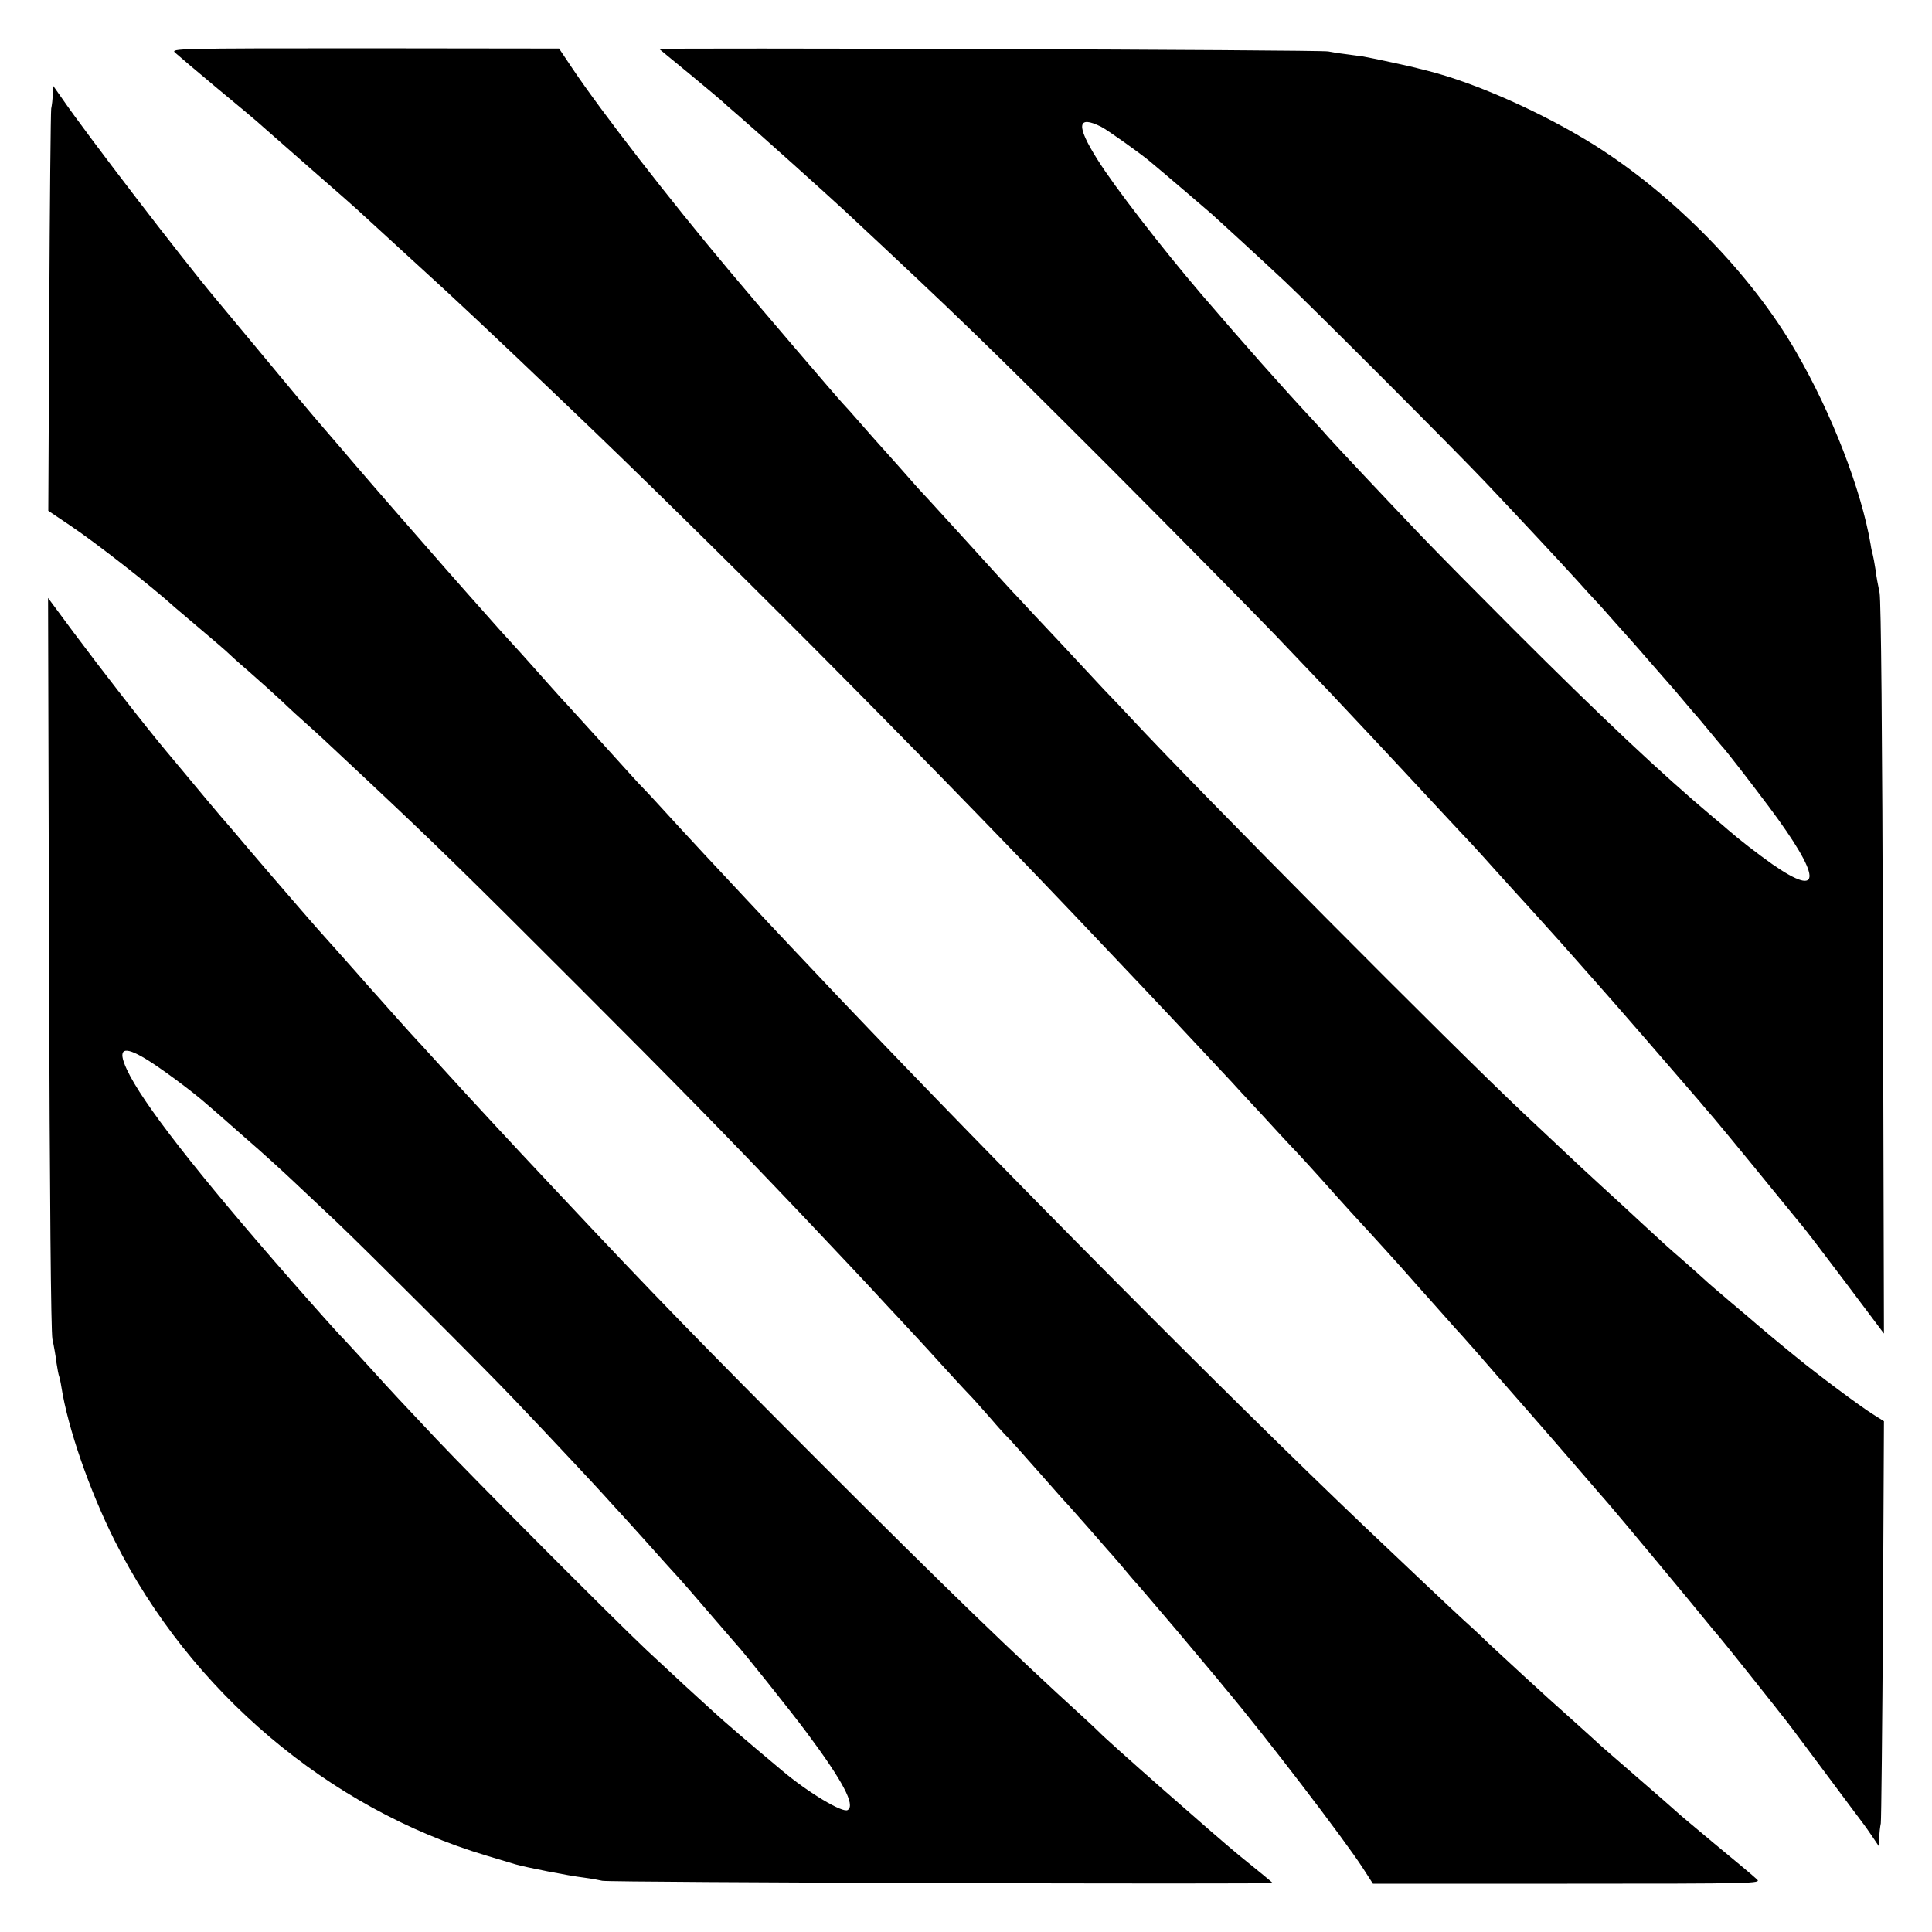
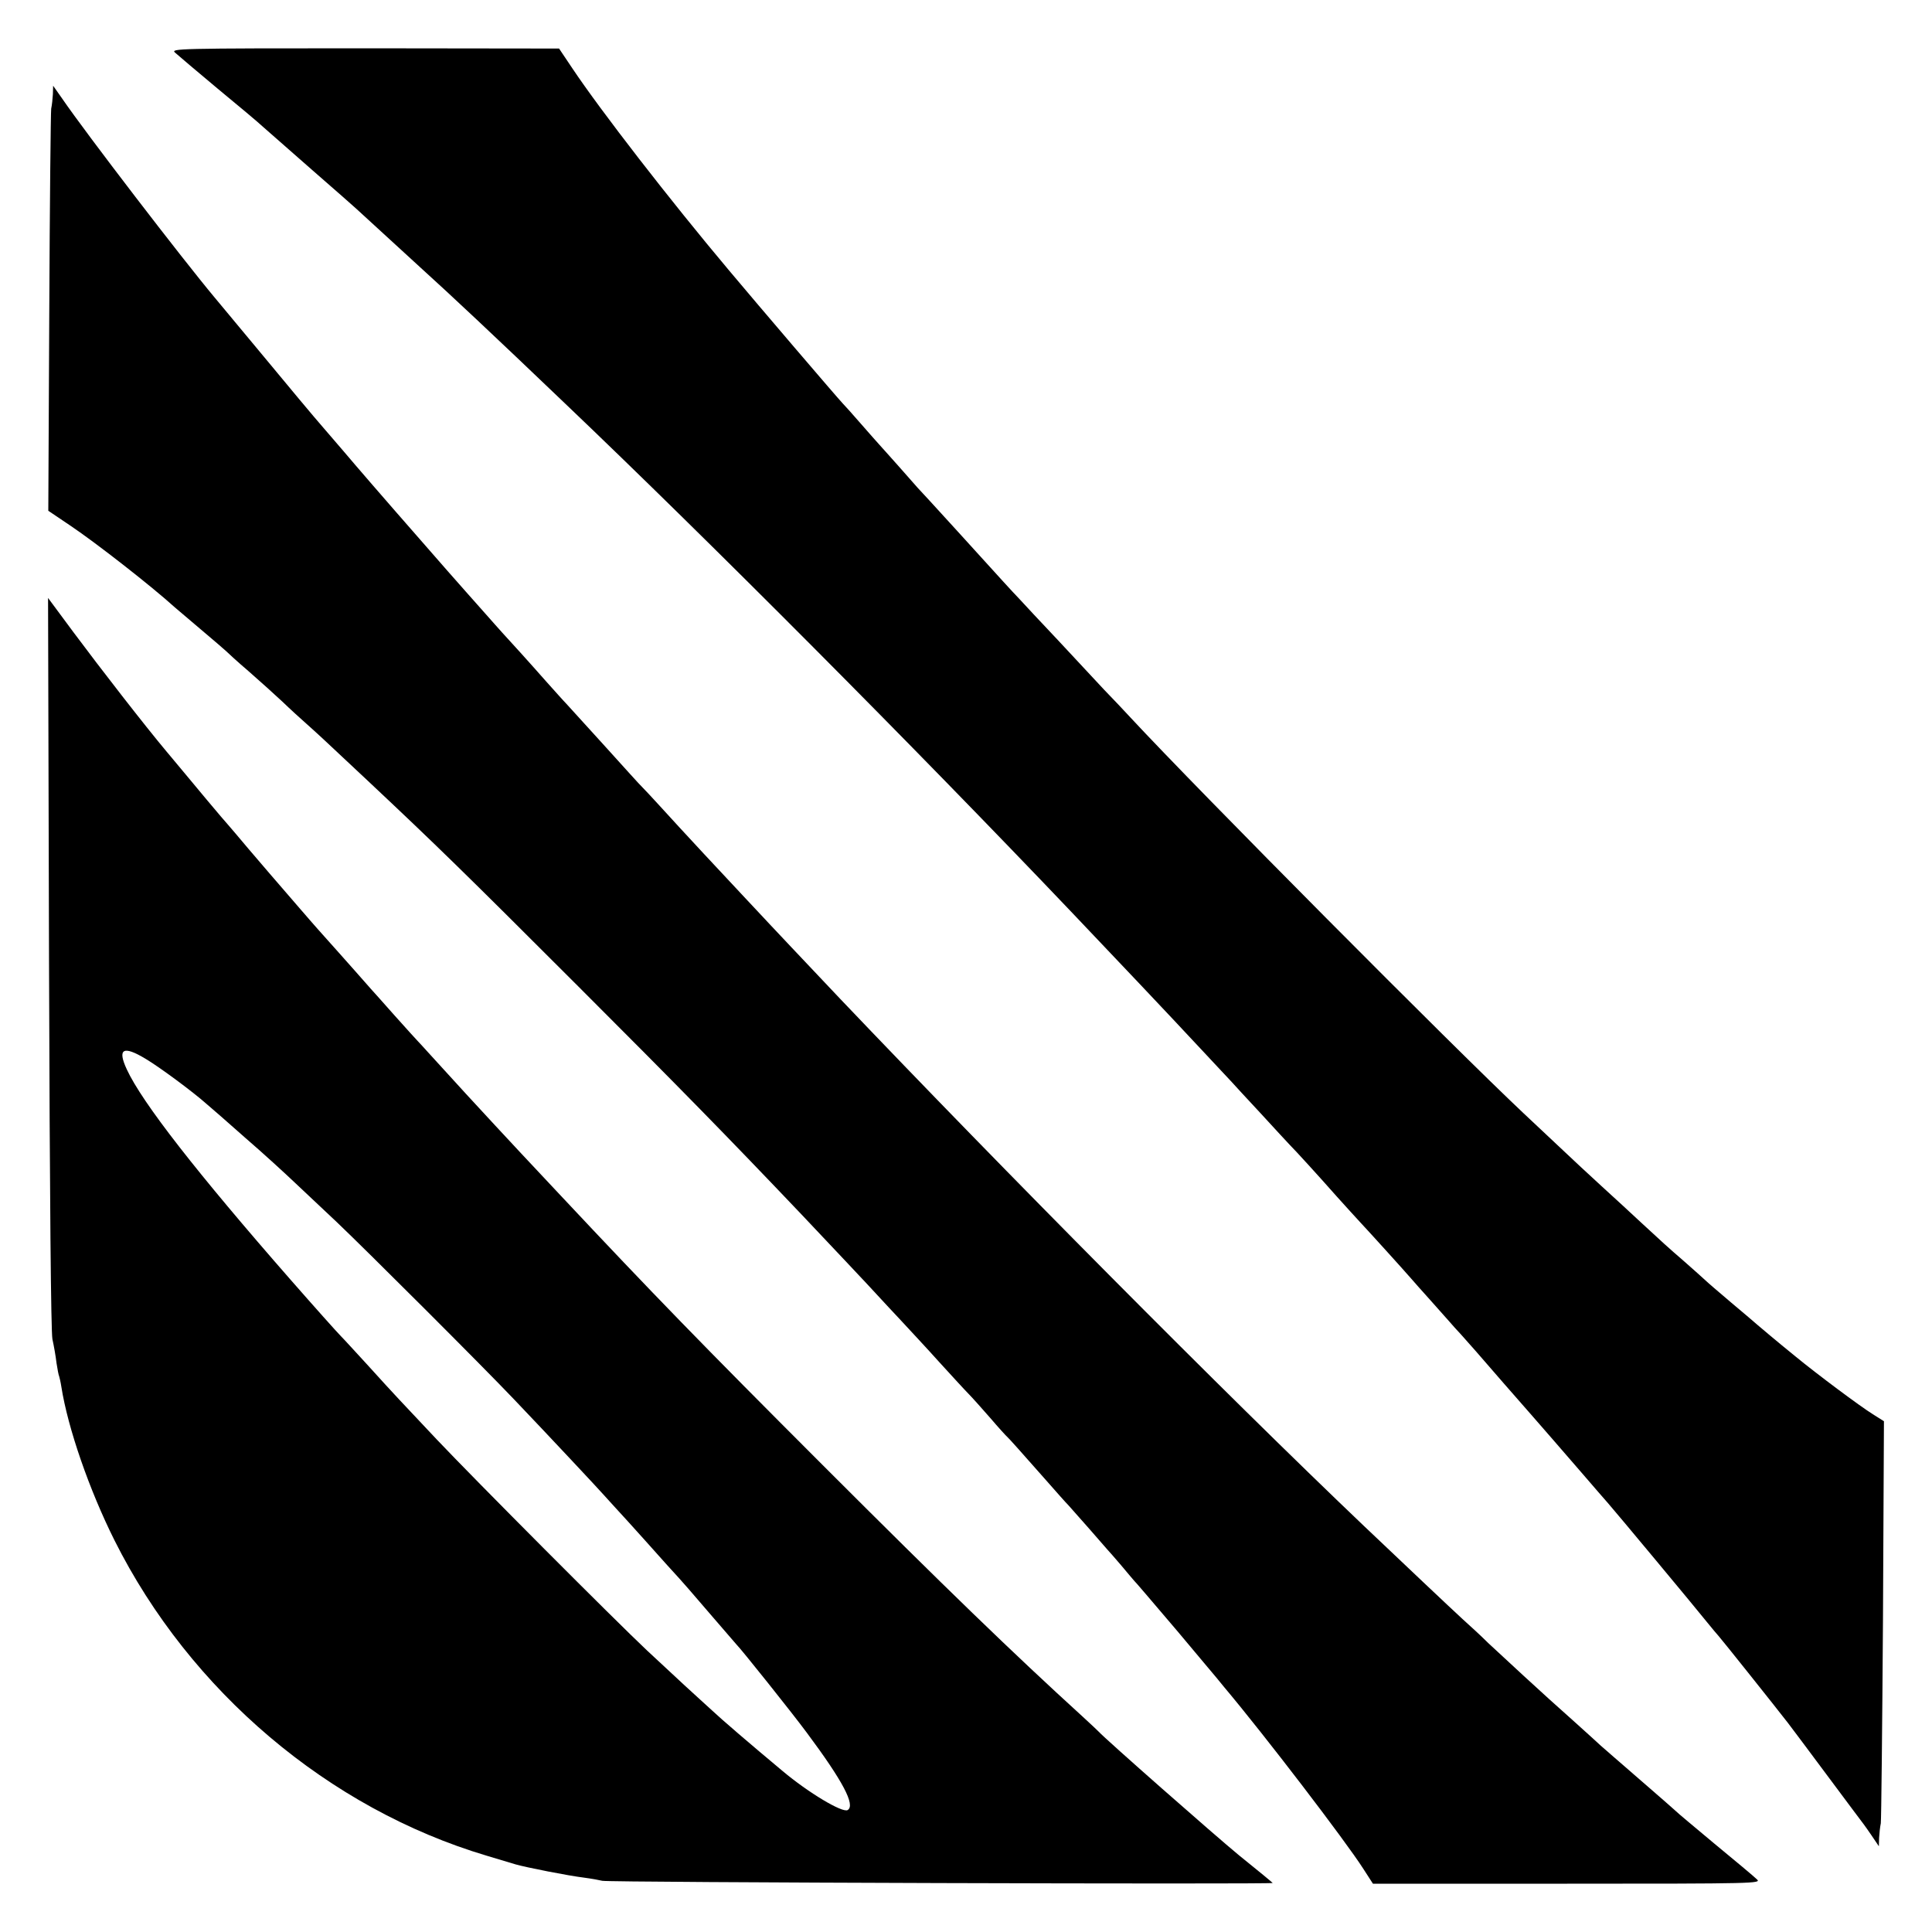
<svg xmlns="http://www.w3.org/2000/svg" version="1.0" width="800pt" height="800pt" viewBox="0 0 800 800" preserveAspectRatio="xMidYMid meet">
  <g transform="translate(0,800) scale(0.1,-0.1)" fill="#000000" stroke="none">
    <path d="M725 7782 c11 -10 90 -77 175 -148 85 -70 171 -142 190 -160 19 -17 112 -98 205 -180 94 -82 175 -153 181 -159 44 -40 219 -201 263 -241 127 -115 302 -279 600 -564 595 -567 1447 -1423 2101 -2110 192 -202 380 -400 530 -561 63 -68 122 -130 130 -139 8 -9 62 -68 120 -130 58 -63 112 -122 120 -130 24 -24 119 -128 194 -213 38 -42 83 -92 100 -110 32 -34 177 -194 209 -231 10 -12 46 -52 80 -90 34 -38 70 -79 80 -90 10 -12 30 -34 46 -51 15 -16 94 -106 175 -200 82 -93 172 -197 201 -230 29 -33 87 -100 130 -150 42 -49 89 -103 104 -120 30 -34 359 -429 411 -494 19 -24 40 -48 46 -55 12 -13 233 -290 288 -361 21 -27 98 -131 172 -230 74 -99 137 -184 142 -190 4 -5 20 -28 35 -50 l27 -40 1 35 c1 19 4 46 7 60 2 14 6 394 9 845 l4 820 -46 29 c-53 33 -230 165 -320 239 -79 64 -145 120 -159 132 -6 6 -54 46 -106 90 -52 44 -102 87 -110 95 -9 8 -46 42 -84 75 -74 64 -90 79 -182 164 -33 31 -107 99 -164 151 -57 52 -120 111 -140 130 -20 19 -102 96 -181 170 -288 271 -1341 1330 -1629 1640 -23 25 -72 77 -109 115 -36 39 -122 131 -191 205 -69 73 -141 150 -160 171 -41 43 -45 48 -255 279 -87 96 -162 177 -165 180 -3 3 -36 41 -75 85 -38 43 -77 86 -85 95 -8 9 -42 47 -75 85 -33 38 -67 76 -75 84 -23 24 -352 409 -471 551 -244 290 -532 662 -649 837 l-55 82 -805 1 c-781 0 -804 -1 -785 -18z" />
-     <path d="M2730 7797 c3 -2 61 -51 130 -107 69 -57 127 -106 130 -109 3 -3 36 -33 75 -66 80 -69 353 -314 435 -390 465 -434 568 -533 1105 -1070 269 -270 573 -578 675 -684 102 -107 203 -213 225 -236 67 -71 256 -272 445 -476 63 -68 129 -138 145 -155 17 -18 59 -65 95 -105 36 -40 70 -77 75 -83 16 -17 112 -123 191 -211 39 -44 109 -123 155 -175 69 -77 335 -384 426 -490 11 -14 40 -47 63 -74 35 -41 271 -329 320 -390 8 -10 27 -33 41 -50 15 -17 97 -125 183 -239 l157 -209 -4 1509 c-3 992 -8 1525 -14 1558 -6 28 -14 71 -17 97 -4 26 -9 53 -11 60 -2 7 -7 27 -9 43 -38 225 -161 544 -310 800 -184 319 -504 647 -835 855 -211 132 -489 256 -686 306 -16 4 -34 9 -40 10 -18 6 -200 45 -230 50 -16 2 -50 7 -75 10 -25 3 -56 8 -70 11 -28 7 -2777 16 -2770 10z m1830 -322 c27 -14 159 -108 200 -142 72 -60 246 -209 256 -218 6 -5 58 -53 115 -105 57 -52 142 -131 189 -175 117 -110 701 -695 830 -831 129 -136 321 -342 381 -408 24 -27 55 -61 69 -76 14 -14 54 -59 90 -100 36 -40 70 -78 75 -84 6 -6 39 -45 75 -86 36 -41 67 -77 70 -80 3 -3 30 -34 60 -70 30 -36 57 -67 60 -70 3 -3 25 -30 50 -60 25 -30 47 -57 50 -60 11 -10 118 -148 195 -251 219 -293 224 -384 13 -237 -62 44 -137 102 -184 143 -6 6 -35 30 -65 55 -209 176 -455 407 -823 775 -144 144 -315 317 -381 386 -145 152 -355 375 -385 409 -12 14 -40 45 -63 70 -135 145 -284 314 -461 520 -165 193 -363 449 -432 560 -89 141 -84 185 16 135z" />
    <path d="M219 7610 c-1 -19 -4 -46 -7 -60 -2 -14 -6 -394 -8 -845 l-4 -820 92 -62 c107 -72 335 -250 432 -338 6 -5 54 -46 106 -90 52 -44 100 -85 105 -90 6 -6 48 -45 95 -85 47 -41 110 -98 140 -126 30 -29 75 -70 100 -92 48 -43 56 -50 254 -236 282 -265 390 -370 871 -851 420 -420 614 -618 925 -945 88 -93 291 -308 315 -335 15 -16 57 -62 94 -101 36 -39 109 -117 161 -175 52 -57 106 -116 120 -130 14 -14 54 -59 90 -100 35 -41 67 -76 71 -79 6 -5 57 -62 169 -189 36 -41 74 -84 85 -95 11 -12 49 -55 85 -96 36 -41 70 -80 75 -86 6 -6 31 -35 56 -64 24 -29 49 -58 54 -64 10 -10 60 -69 181 -211 23 -27 72 -86 109 -130 37 -44 75 -89 84 -101 166 -197 501 -635 576 -752 l40 -62 805 0 c783 0 804 1 785 18 -11 11 -90 77 -175 147 -85 71 -157 131 -160 135 -3 3 -71 63 -151 132 -81 70 -153 133 -161 140 -7 7 -56 51 -108 98 -52 47 -100 90 -106 95 -6 6 -53 48 -104 95 -51 47 -117 108 -147 136 -29 29 -77 73 -106 99 -47 43 -250 235 -411 388 -574 547 -1489 1469 -2167 2181 -188 199 -248 262 -289 306 -23 25 -69 74 -103 110 -68 72 -271 290 -357 385 -30 33 -62 67 -70 75 -9 8 -78 85 -155 170 -77 85 -149 164 -160 176 -11 11 -49 54 -85 94 -66 75 -153 171 -180 200 -8 9 -44 49 -80 90 -36 41 -68 77 -71 80 -4 4 -114 129 -249 284 -14 16 -30 34 -35 40 -11 12 -186 214 -221 256 -12 14 -51 59 -86 100 -36 41 -147 174 -247 295 -101 121 -192 231 -203 244 -133 159 -530 676 -630 822 l-38 54 -1 -35z" />
    <path d="M203 4014 c3 -993 8 -1526 14 -1559 6 -27 14 -72 17 -99 4 -27 9 -52 11 -55 1 -3 6 -23 9 -43 27 -172 116 -428 220 -636 313 -625 887 -1111 1541 -1306 50 -15 104 -31 120 -36 41 -12 218 -47 284 -55 30 -4 63 -10 75 -13 24 -7 2783 -15 2776 -9 -5 5 -53 45 -140 115 -102 84 -553 481 -580 511 -3 3 -32 31 -65 61 -291 265 -568 533 -1080 1045 -494 494 -704 710 -1081 1112 -101 107 -251 268 -273 292 -13 14 -67 73 -121 131 -53 58 -119 130 -146 160 -27 30 -52 57 -55 60 -3 3 -46 50 -95 105 -49 55 -93 105 -99 111 -5 6 -39 44 -75 85 -36 40 -83 94 -106 119 -22 25 -54 60 -70 79 -16 19 -34 39 -39 45 -12 13 -240 278 -270 315 -11 13 -25 29 -30 35 -11 11 -155 183 -186 221 -9 11 -41 49 -71 85 -88 105 -269 338 -383 491 l-106 143 4 -1510z m401 -399 c57 -34 195 -136 251 -186 17 -14 89 -77 160 -140 72 -62 166 -148 209 -189 44 -41 120 -113 170 -160 119 -113 604 -597 736 -736 145 -152 347 -368 369 -393 10 -11 56 -62 103 -113 46 -51 102 -113 124 -138 21 -24 46 -51 54 -60 40 -43 93 -104 175 -200 50 -58 92 -107 95 -110 17 -16 228 -280 291 -365 149 -200 202 -300 169 -320 -21 -13 -163 72 -270 162 -133 111 -253 214 -290 249 -25 22 -76 70 -115 105 -38 35 -108 100 -155 144 -134 126 -710 704 -872 875 -158 168 -162 171 -288 310 -47 51 -96 105 -110 119 -14 14 -107 118 -206 231 -387 442 -616 735 -679 872 -40 86 -15 100 79 43z" />
  </g>
</svg>